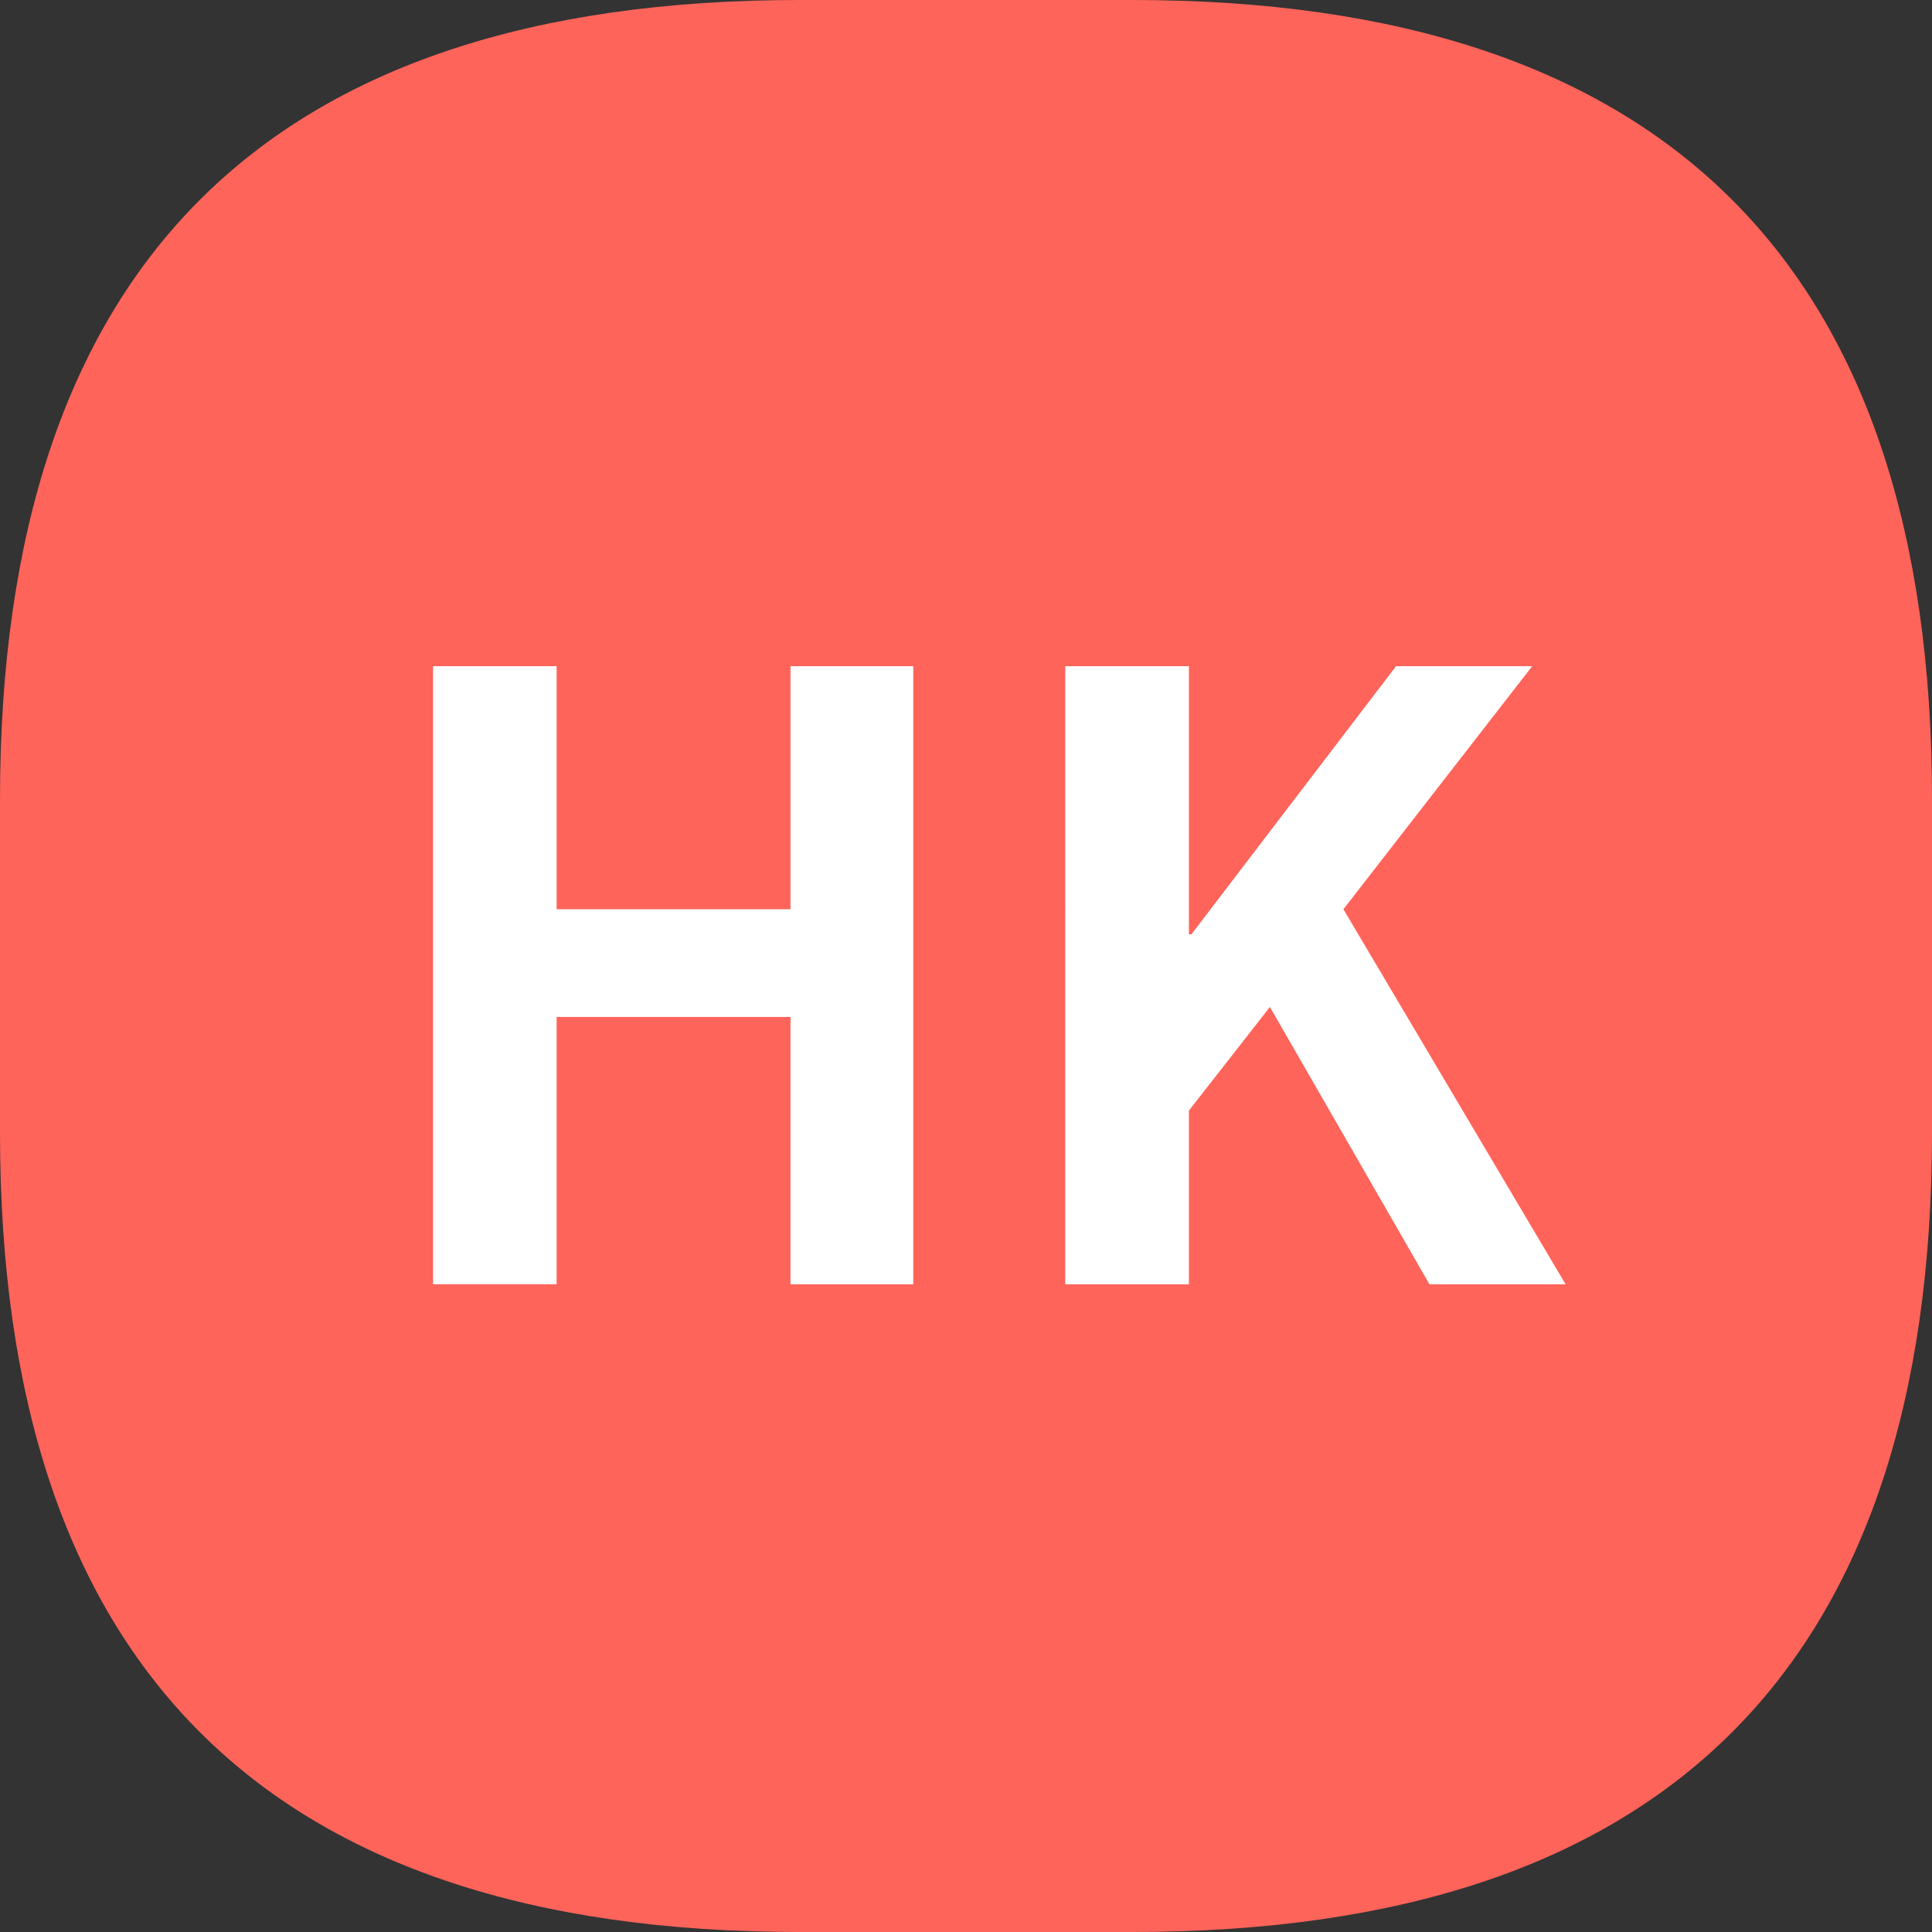
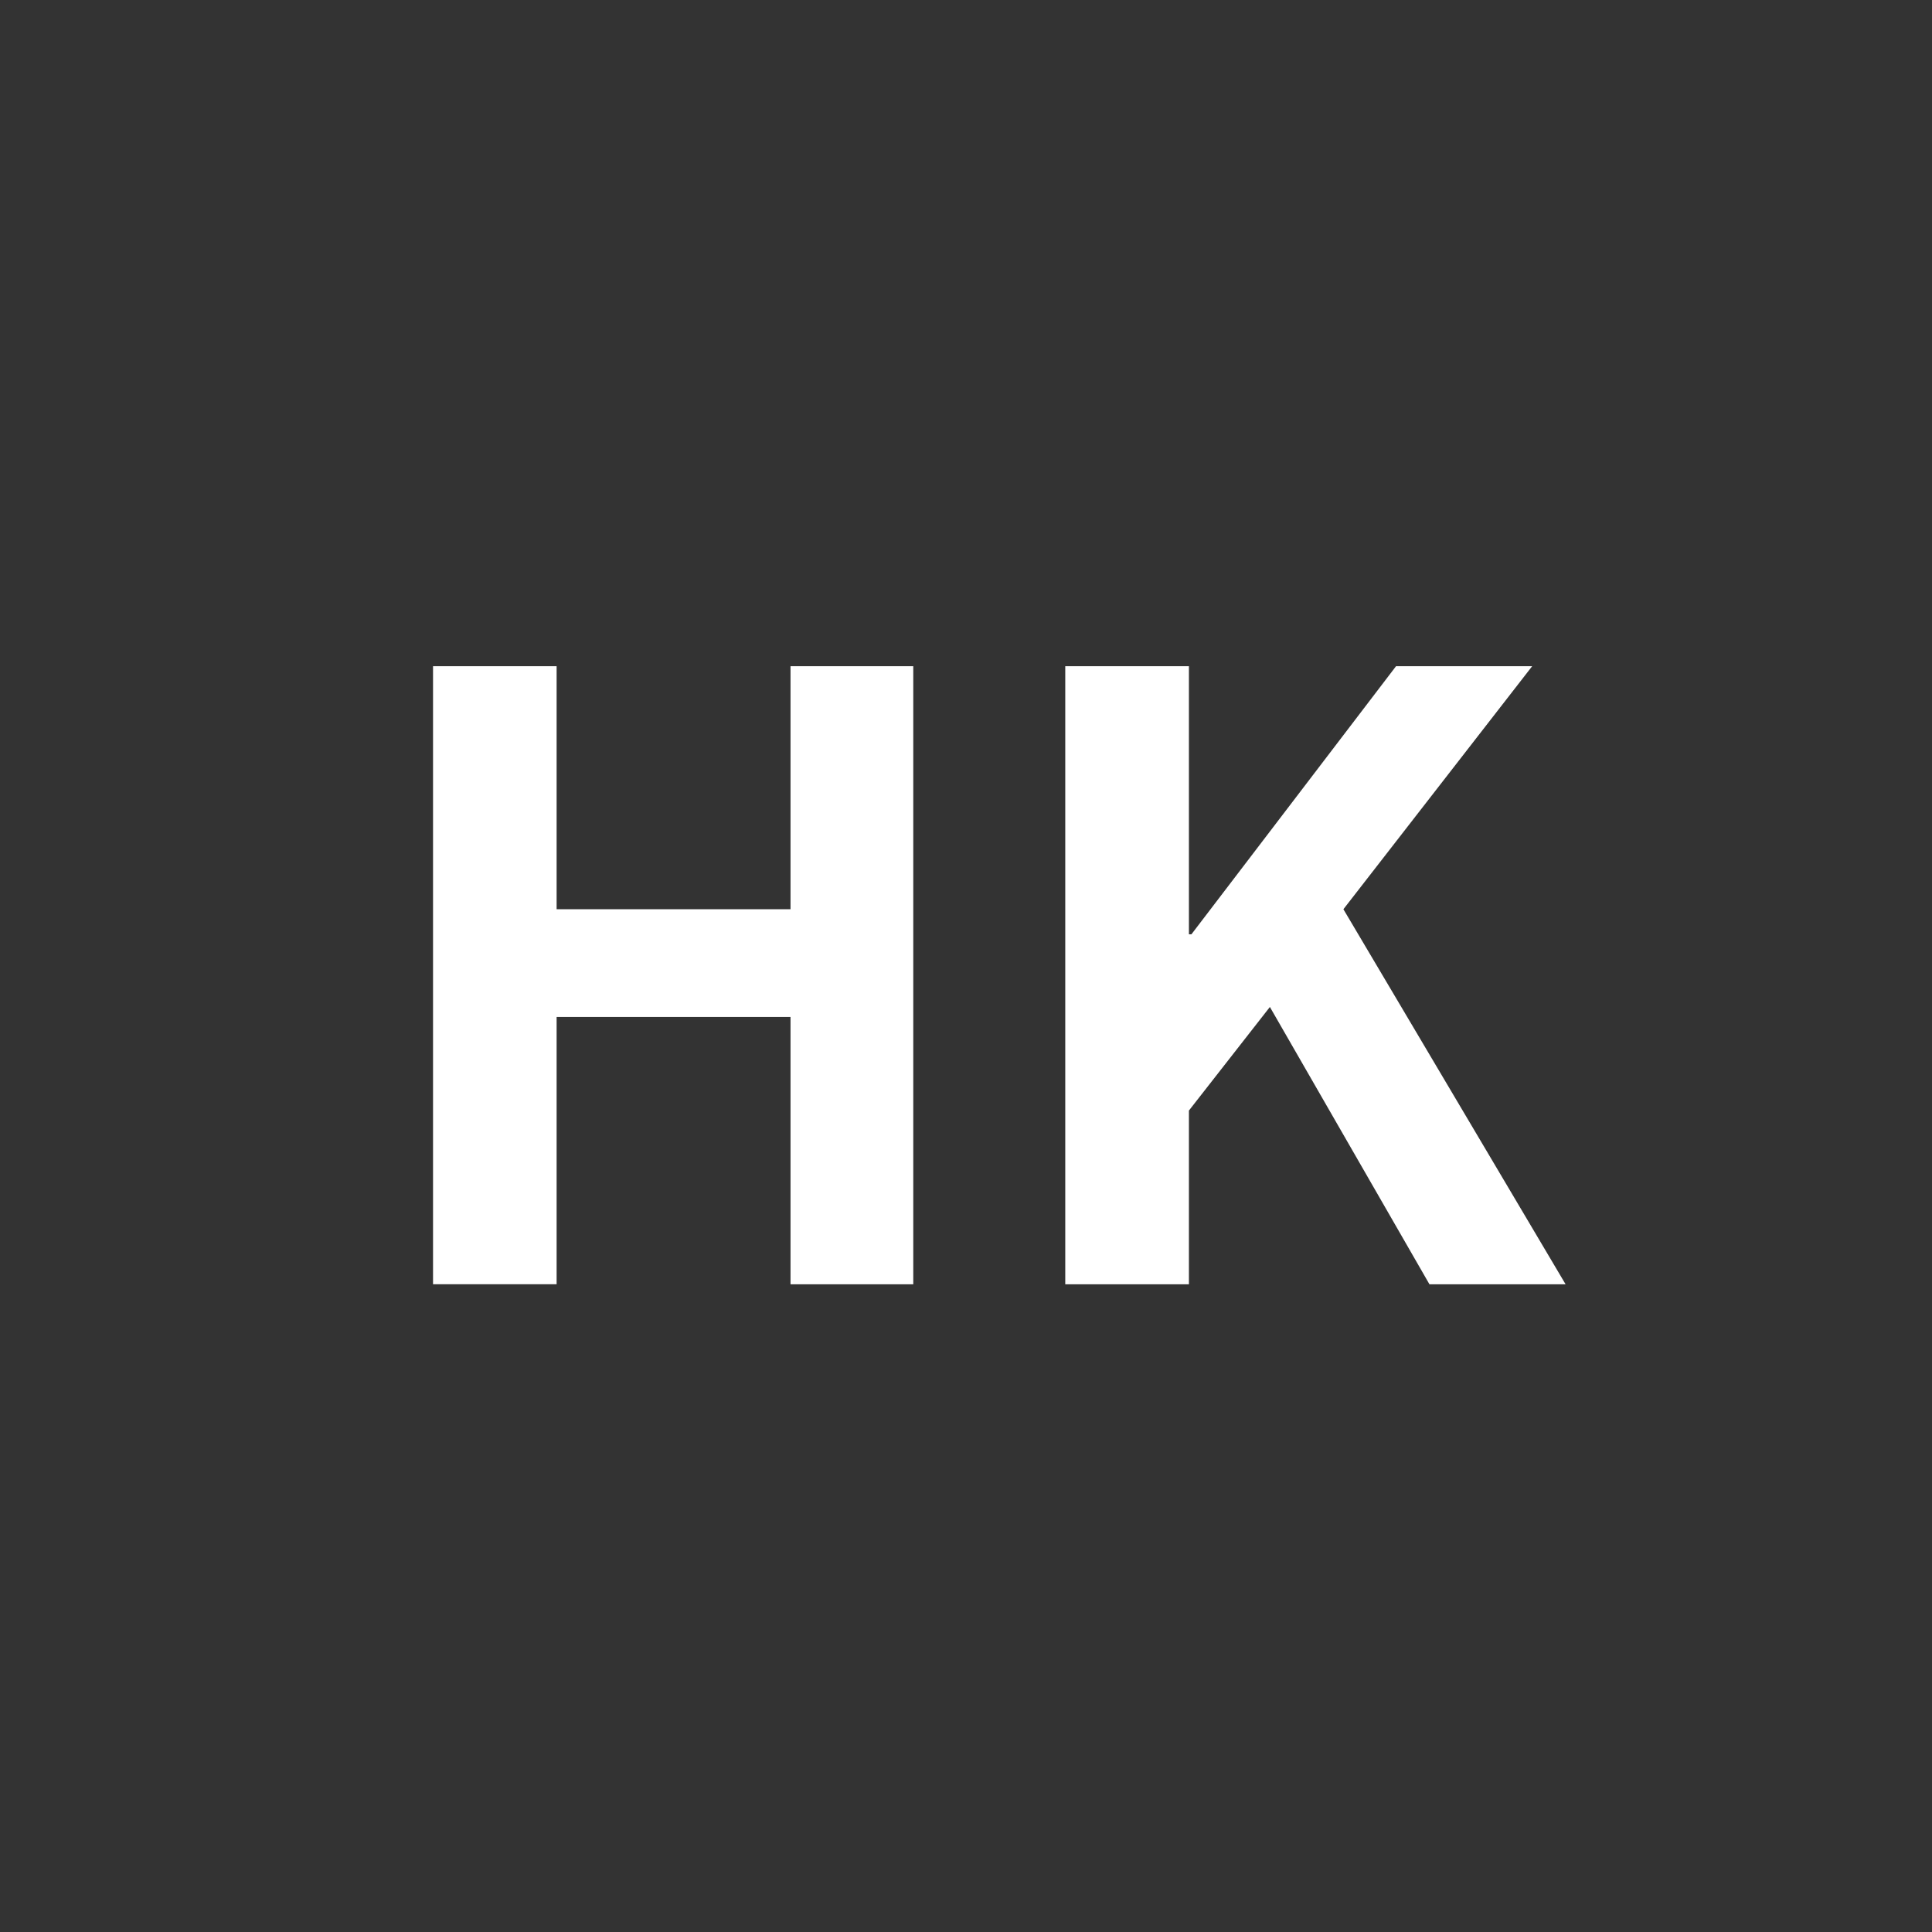
<svg xmlns="http://www.w3.org/2000/svg" t="1721329067256" class="icon" viewBox="0 0 1024 1024" version="1.1" p-id="12670" width="200" height="200">
  <rect x="0" y="0" width="1024" height="1024" fill="#333333" stroke="none" />
-   <path d="M0 0m423.724 0l176.552 0q423.724 0 423.724 423.724l0 176.552q0 423.724-423.724 423.724l-176.552 0q-423.724 0-423.724-423.724l0-176.552q0-423.724 423.724-423.724Z" fill="#FF645A" p-id="12671" />
  <path d="M229.517 680.695V353.103h65.501v128.812h123.975V353.103h65.059v327.592h-65.059V539.012H295.018v141.665H229.517z m335.095 0V353.103h65.536v142.106h1.324L739.928 353.103h72.157l-100.052 128.812L829.793 680.695h-72.157l-84.568-146.979-42.92 54.908v92.072H564.612z" fill="#FFFFFF" p-id="12672" />
</svg>